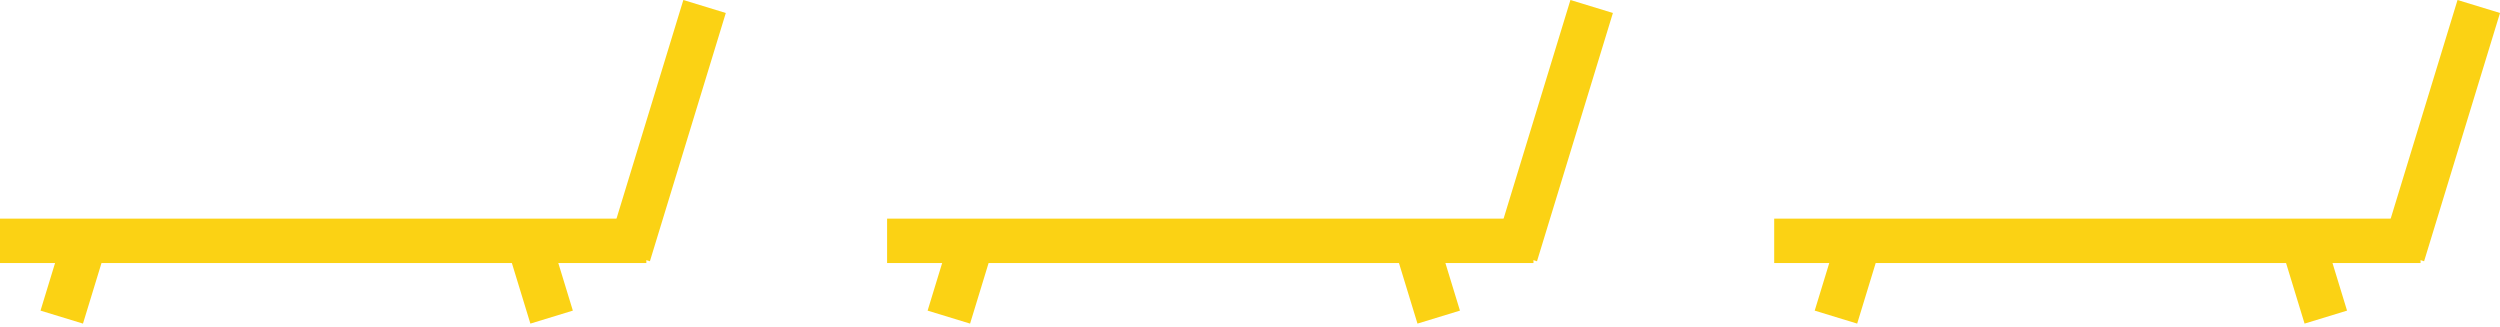
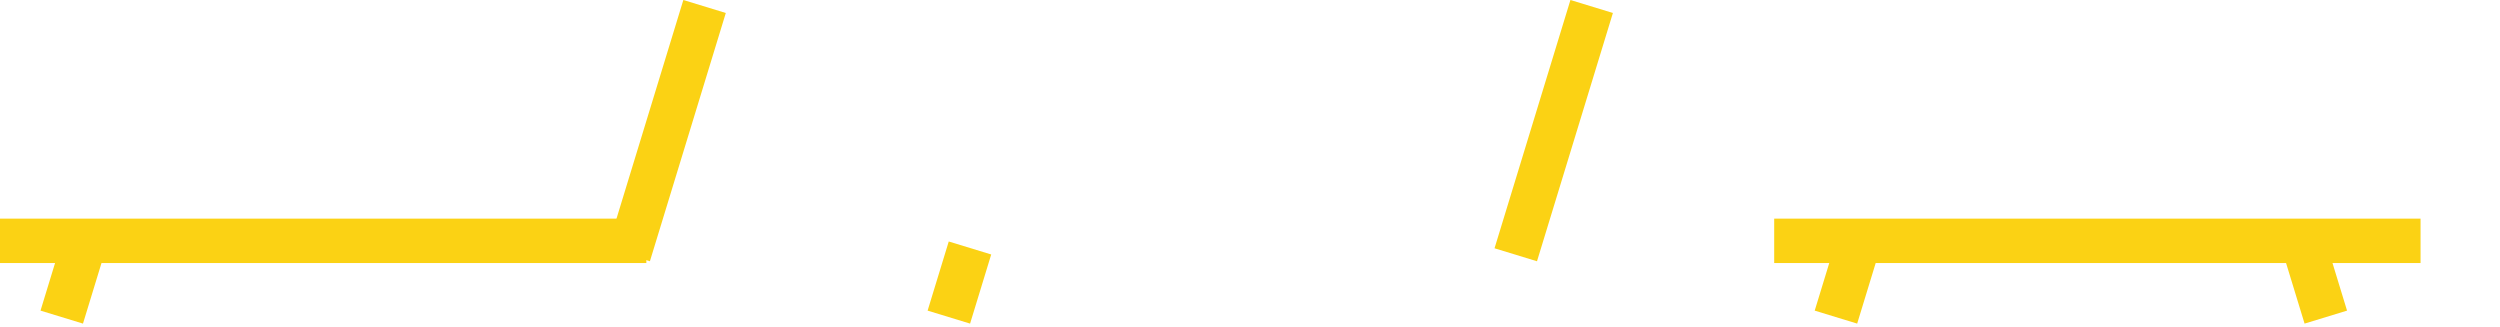
<svg xmlns="http://www.w3.org/2000/svg" width="620" height="81" viewBox="0 0 620 81" fill="none">
  <path d="M465.82 63.11L455.289 59.891L450.048 77.033L460.579 80.253L465.82 63.11Z" fill="#FBD214" />
  <path d="M576.826 59.891L566.294 63.111L571.535 80.253L582.067 77.033L576.826 59.891Z" fill="#FBD214" />
-   <path d="M620 3.22L609.468 -0L590.643 61.574L601.175 64.794L620 3.22Z" fill="#FBD214" />
  <path d="M600.298 65.233V54.221L440 54.221V65.233L600.298 65.233Z" fill="#FBD214" />
  <path d="M245.82 63.11L235.289 59.891L230.048 77.033L240.579 80.253L245.82 63.11Z" fill="#FBD214" />
-   <path d="M356.826 59.891L346.294 63.111L351.535 80.253L362.067 77.033L356.826 59.891Z" fill="#FBD214" />
  <path d="M400 3.22L389.468 -0L370.643 61.574L381.175 64.794L400 3.22Z" fill="#FBD214" />
-   <path d="M380.298 65.233V54.221L220 54.221V65.233L380.298 65.233Z" fill="#FBD214" />
  <path d="M25.82 63.11L15.289 59.891L10.048 77.033L20.579 80.253L25.82 63.11Z" fill="#FBD214" />
-   <path d="M136.826 59.891L126.294 63.111L131.535 80.253L142.067 77.033L136.826 59.891Z" fill="#FBD214" />
  <path d="M180 3.22L169.468 -0L150.643 61.574L161.175 64.794L180 3.22Z" fill="#FBD214" />
  <path d="M160.298 65.233V54.221L-0 54.221V65.233L160.298 65.233Z" fill="#FBD214" />
</svg>